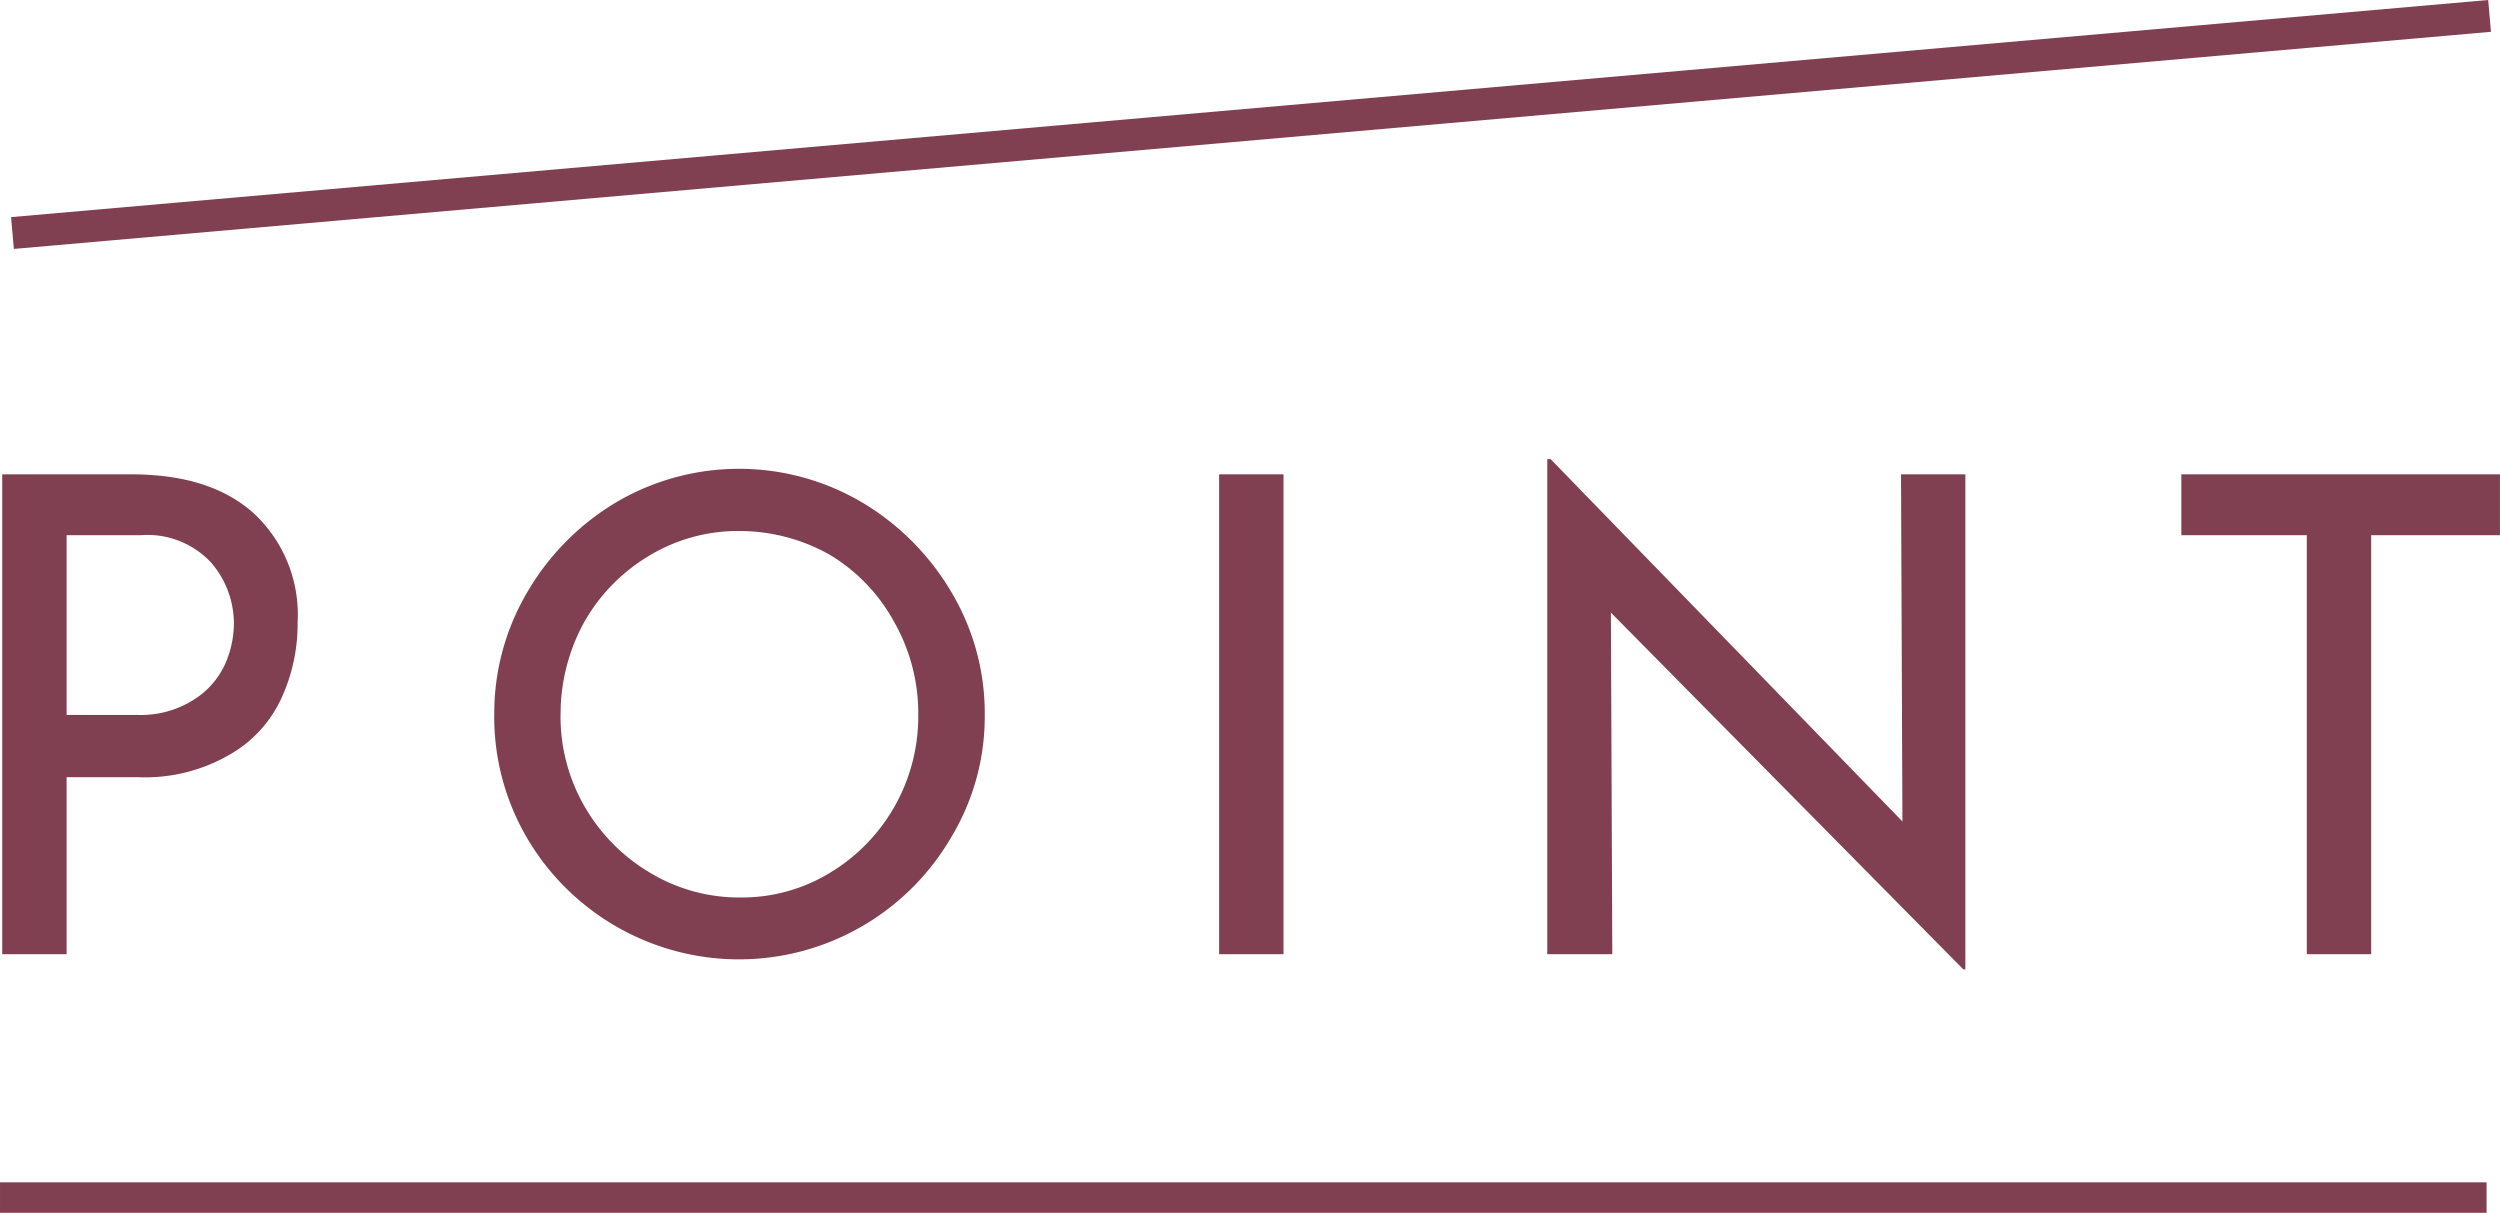
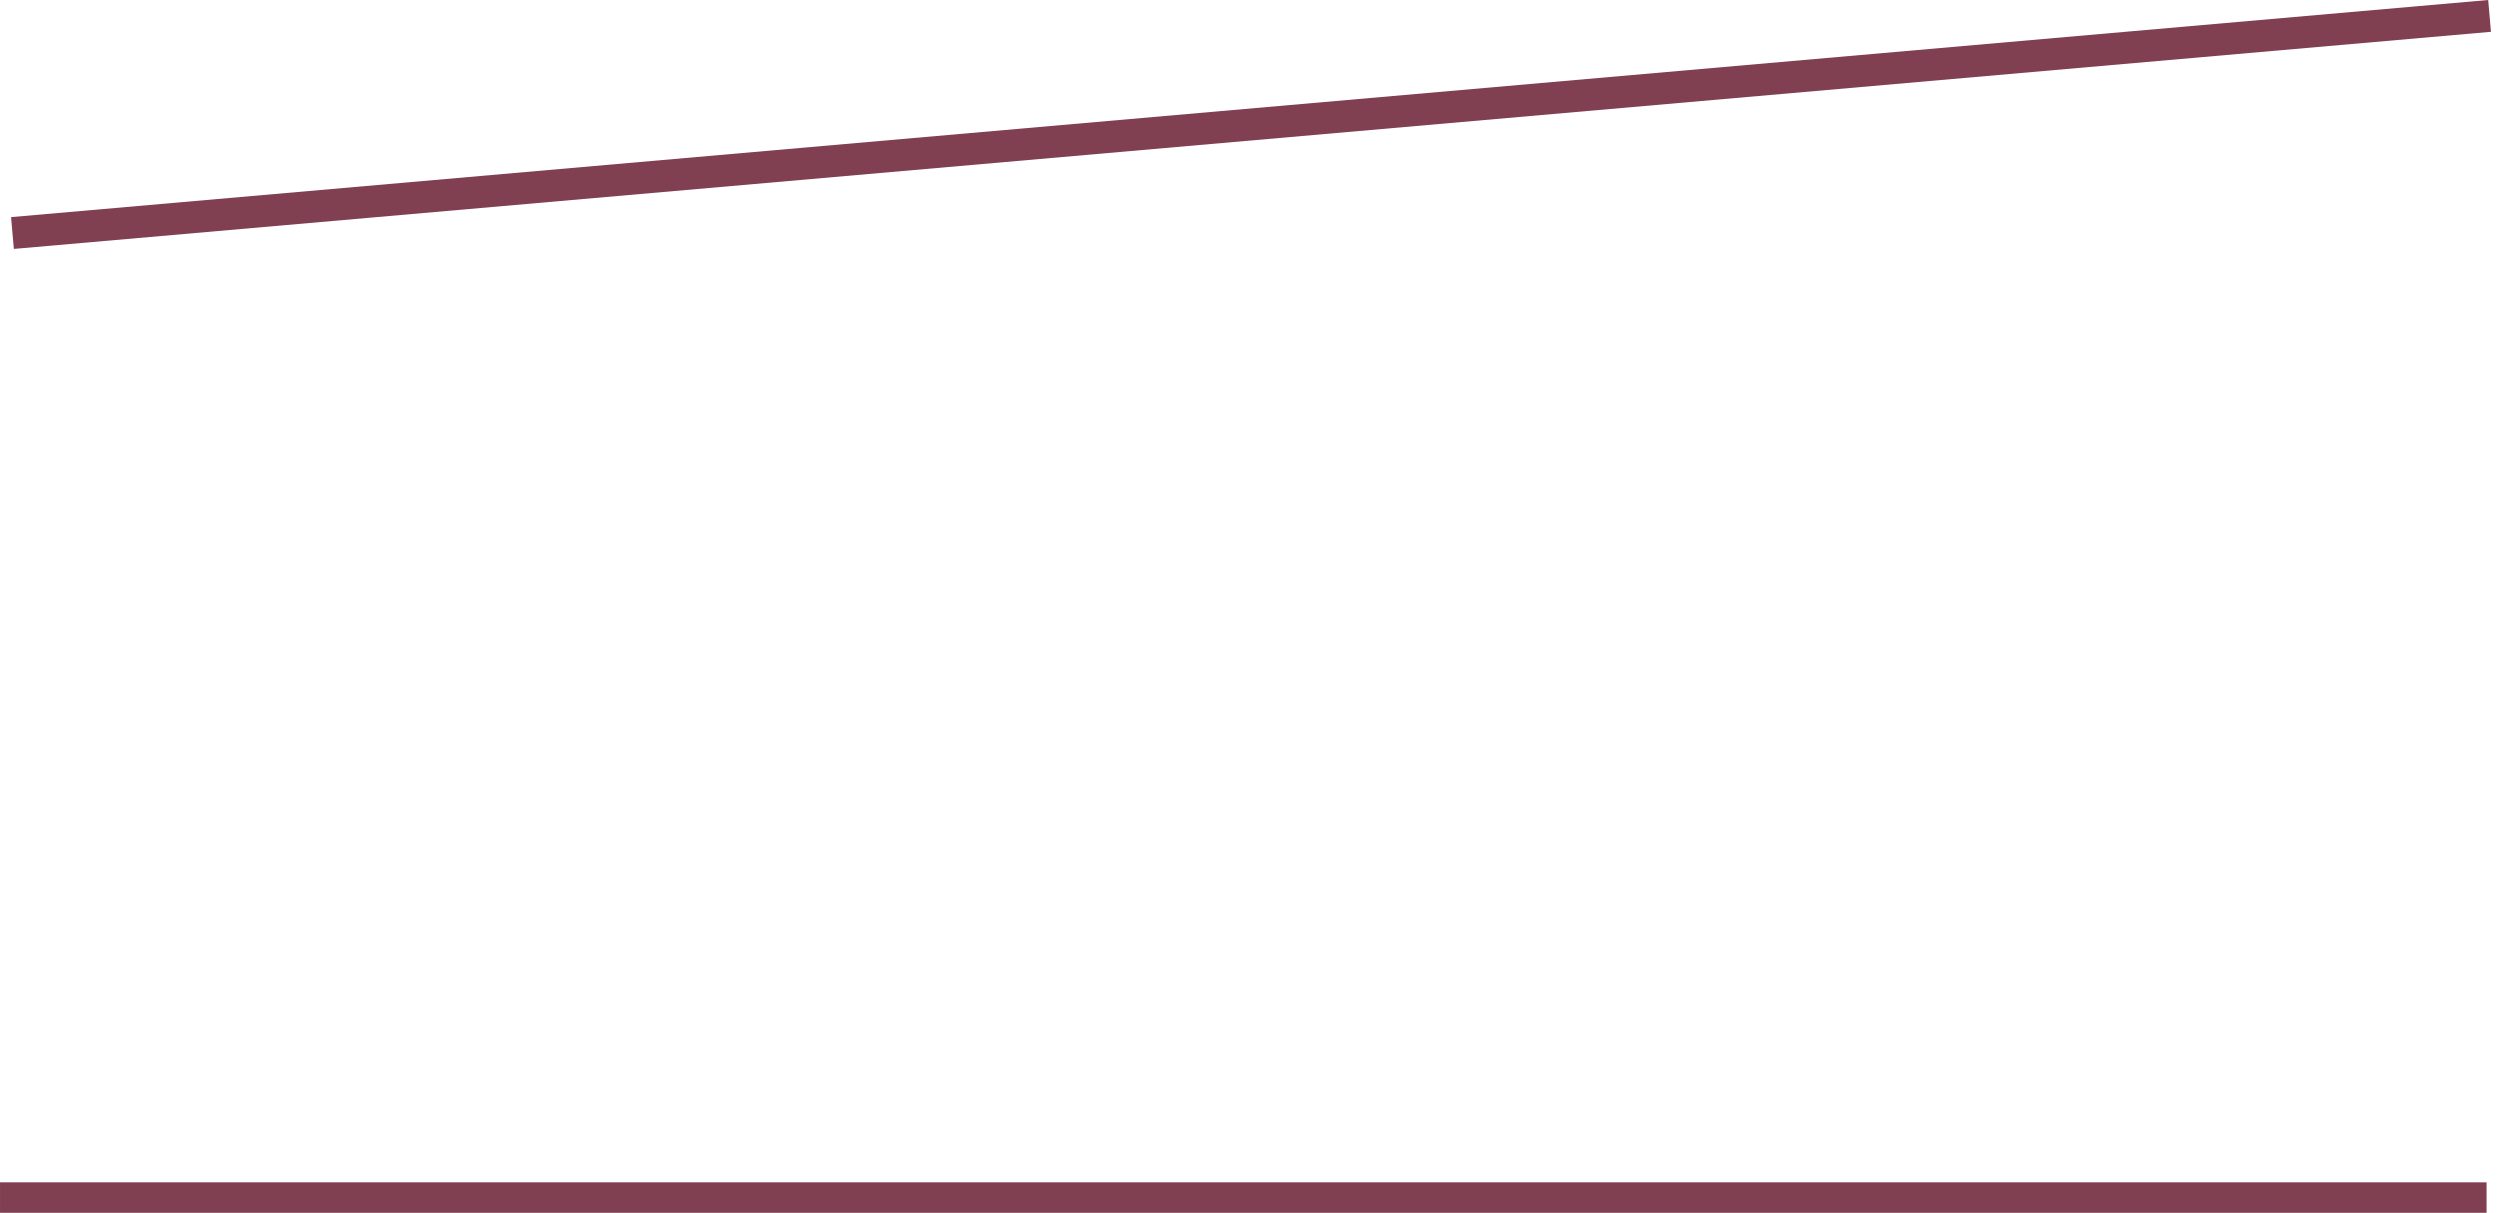
<svg xmlns="http://www.w3.org/2000/svg" id="point_title.svg" width="180.782" height="87.7" viewBox="0 0 180.782 87.7">
  <defs>
    <style>
      .cls-1 {
        fill: #804051;
        fill-rule: evenodd;
      }
    </style>
  </defs>
-   <path id="POINT" class="cls-1" d="M285.535,11730.2h-9.312v34.7h4.656v-12.8h5.136a12.159,12.159,0,0,0,6.6-1.6,9.028,9.028,0,0,0,3.792-4.1,12.865,12.865,0,0,0,1.176-5.5,10,10,0,0,0-3.192-7.9c-2.128-1.9-5.08-2.8-8.856-2.8h0Zm0.48,17.4h-5.136v-13h5.376a6.287,6.287,0,0,1,5.088,2,6.738,6.738,0,0,1,1.632,4.4,7.285,7.285,0,0,1-.672,3,5.949,5.949,0,0,1-2.232,2.5,7.137,7.137,0,0,1-4.056,1.1h0Zm25.785,0a17.356,17.356,0,0,0,2.376,8.9,17.72,17.72,0,0,0,6.456,6.4,17.751,17.751,0,0,0,24.24-6.5,16.869,16.869,0,0,0,2.4-8.8,17.093,17.093,0,0,0-2.424-8.9,18.377,18.377,0,0,0-6.5-6.5,17.5,17.5,0,0,0-17.688,0,18.244,18.244,0,0,0-6.456,6.5,17.223,17.223,0,0,0-2.4,8.9h0Zm4.8,0a13.78,13.78,0,0,1,1.7-6.7,13.07,13.07,0,0,1,4.68-4.8,12.377,12.377,0,0,1,6.528-1.8,13.278,13.278,0,0,1,6.528,1.7,12.8,12.8,0,0,1,4.7,4.9,13.357,13.357,0,0,1,1.728,6.7,13.194,13.194,0,0,1-6.36,11.4,12.254,12.254,0,0,1-6.5,1.8,12.5,12.5,0,0,1-6.552-1.8,13.2,13.2,0,0,1-4.728-4.8,12.989,12.989,0,0,1-1.728-6.6h0Zm47.621-17.4v34.7h4.656v-34.7h-4.656Zm49.31,0,0.1,25.1-25.44-26.2h-0.24v35.8h4.7l-0.1-24.7,25.488,25.8h0.144v-35.8h-4.656Zm20.27,0v4.4h9.072v30.3h4.656v-30.3h9.312v-4.4H433.8Z" transform="translate(-276.062 -11695.9)" />
-   <path id="シェイプ_660" data-name="シェイプ 660" class="cls-1" d="M277.063,11713.9l-0.2-2.3,179.127-15.7,0.2,2.3Z" transform="translate(-276.062 -11695.9)" />
+   <path id="シェイプ_660" data-name="シェイプ 660" class="cls-1" d="M277.063,11713.9l-0.2-2.3,179.127-15.7,0.2,2.3" transform="translate(-276.062 -11695.9)" />
  <path id="シェイプ_660-2" data-name="シェイプ 660" class="cls-1" d="M276.063,11783.6v-2.2H455.874v2.2H276.063Z" transform="translate(-276.062 -11695.9)" />
</svg>